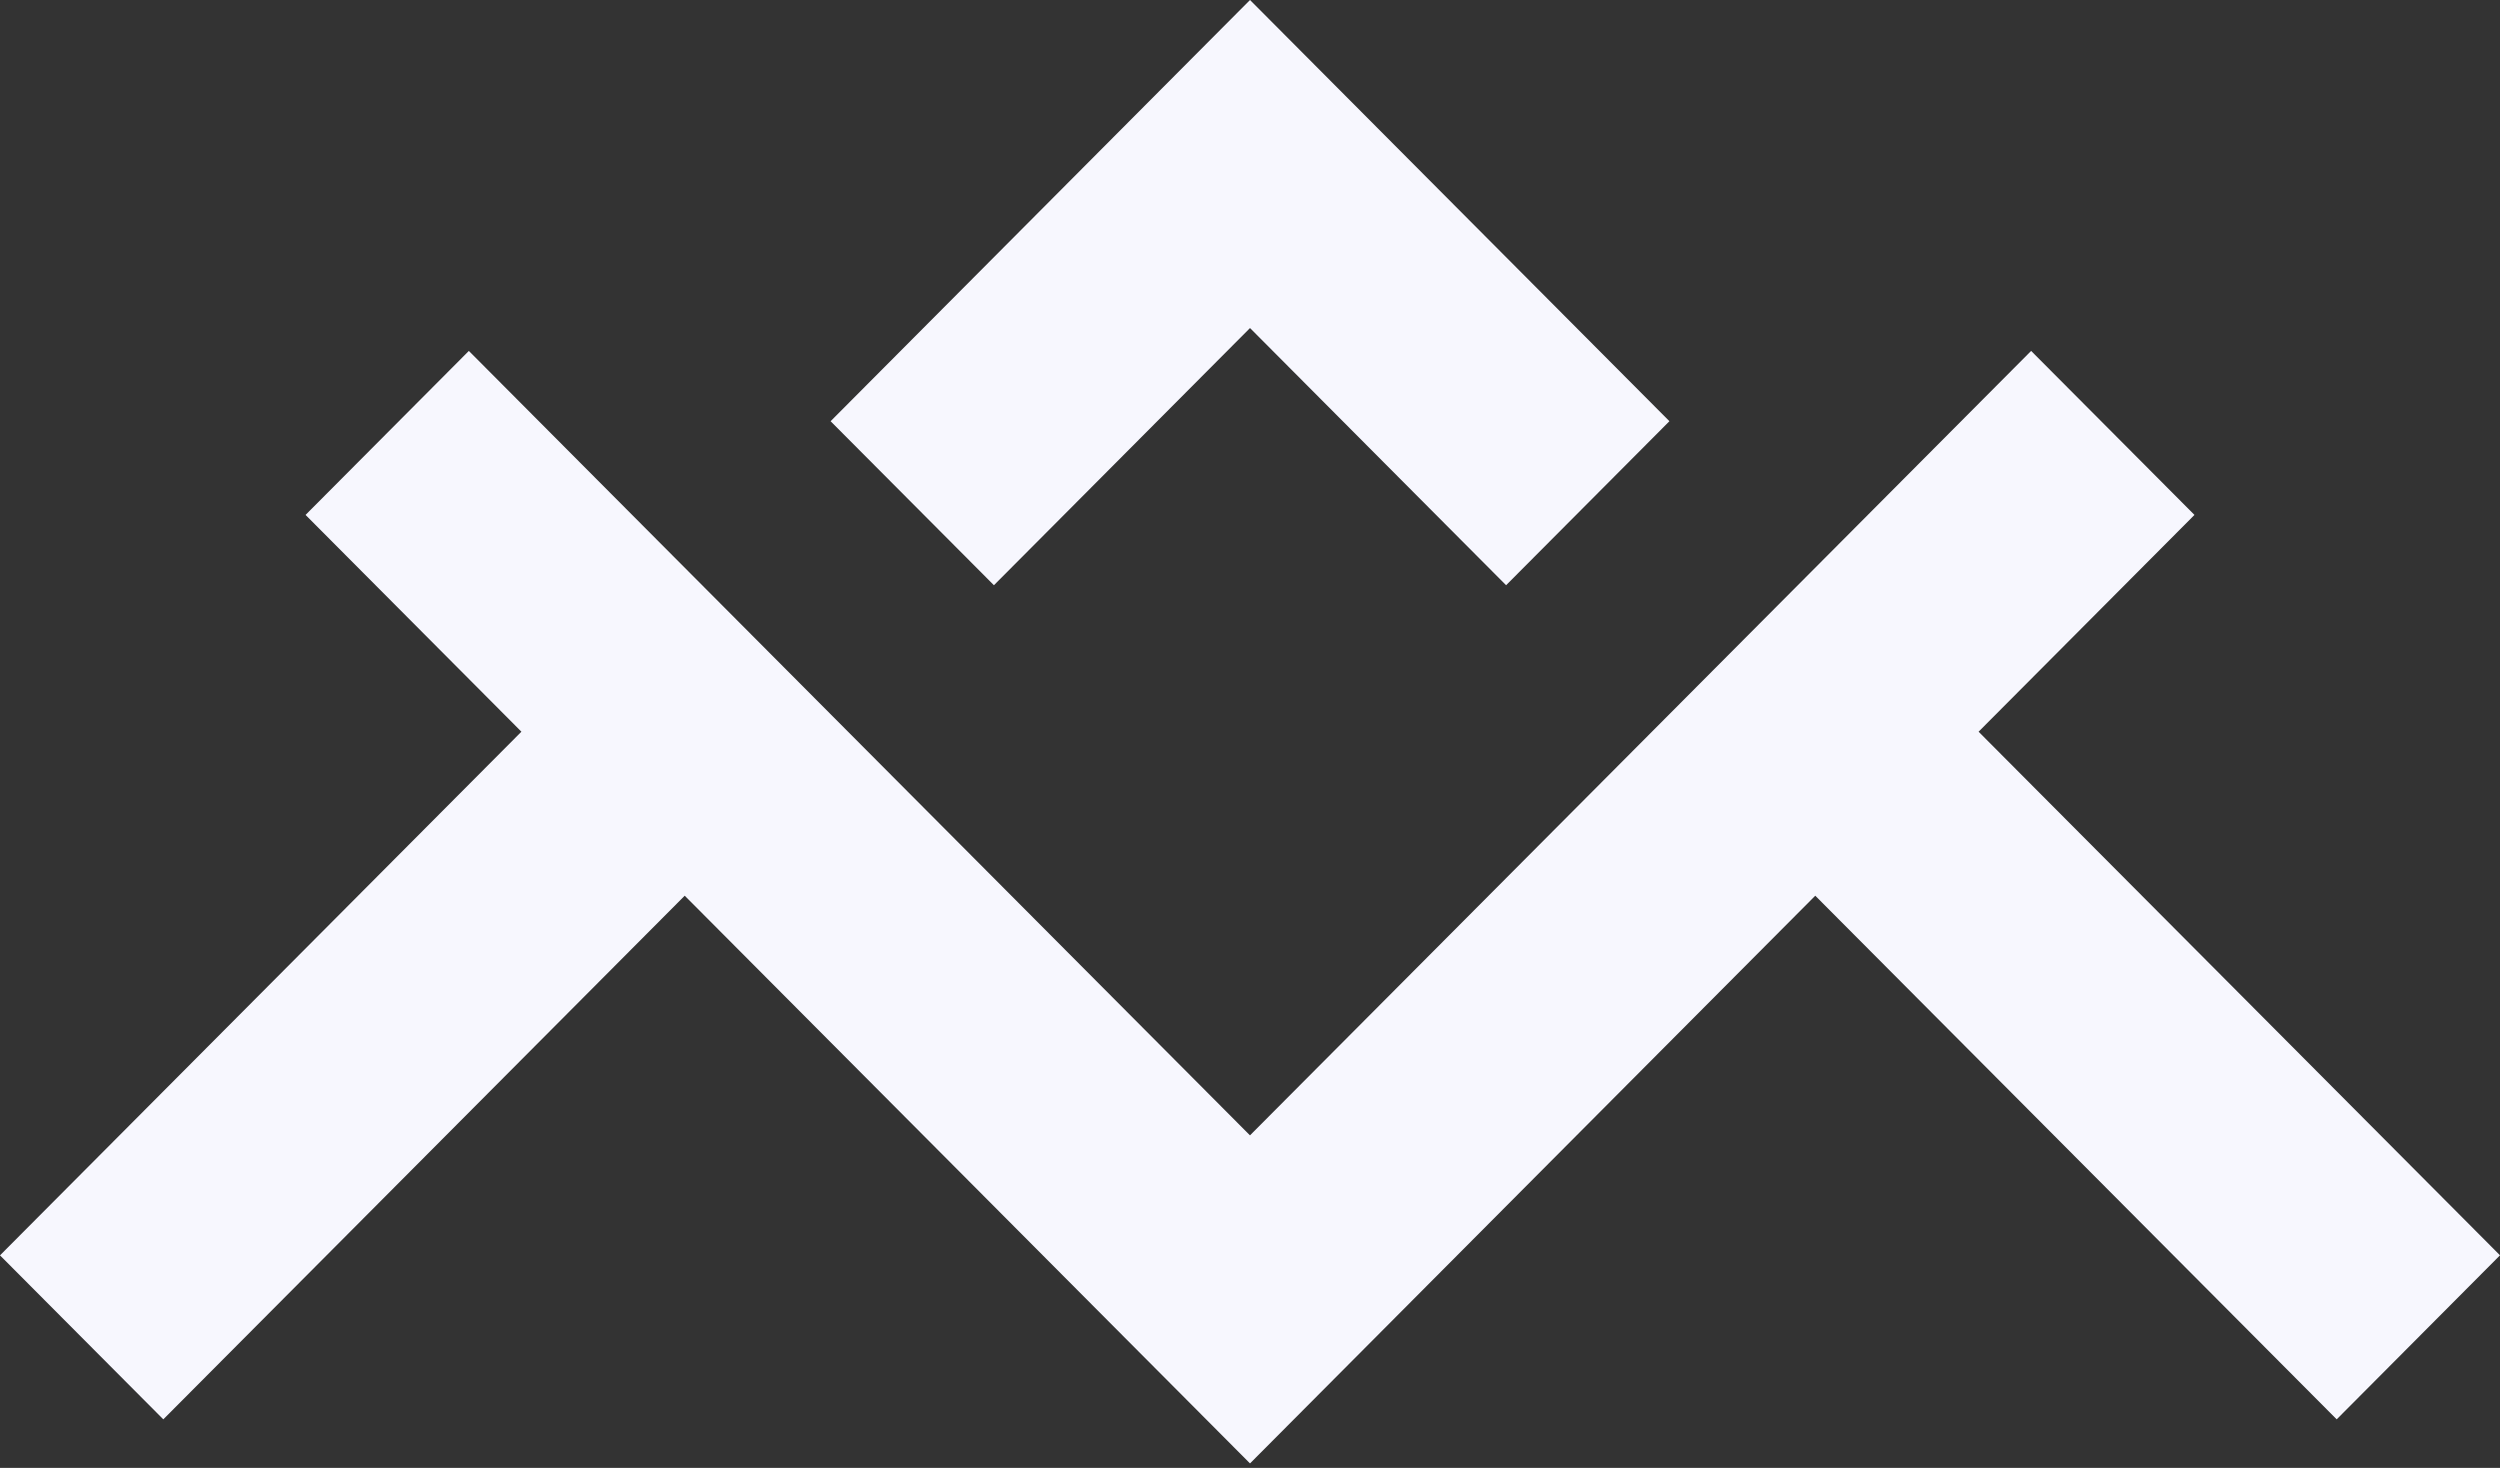
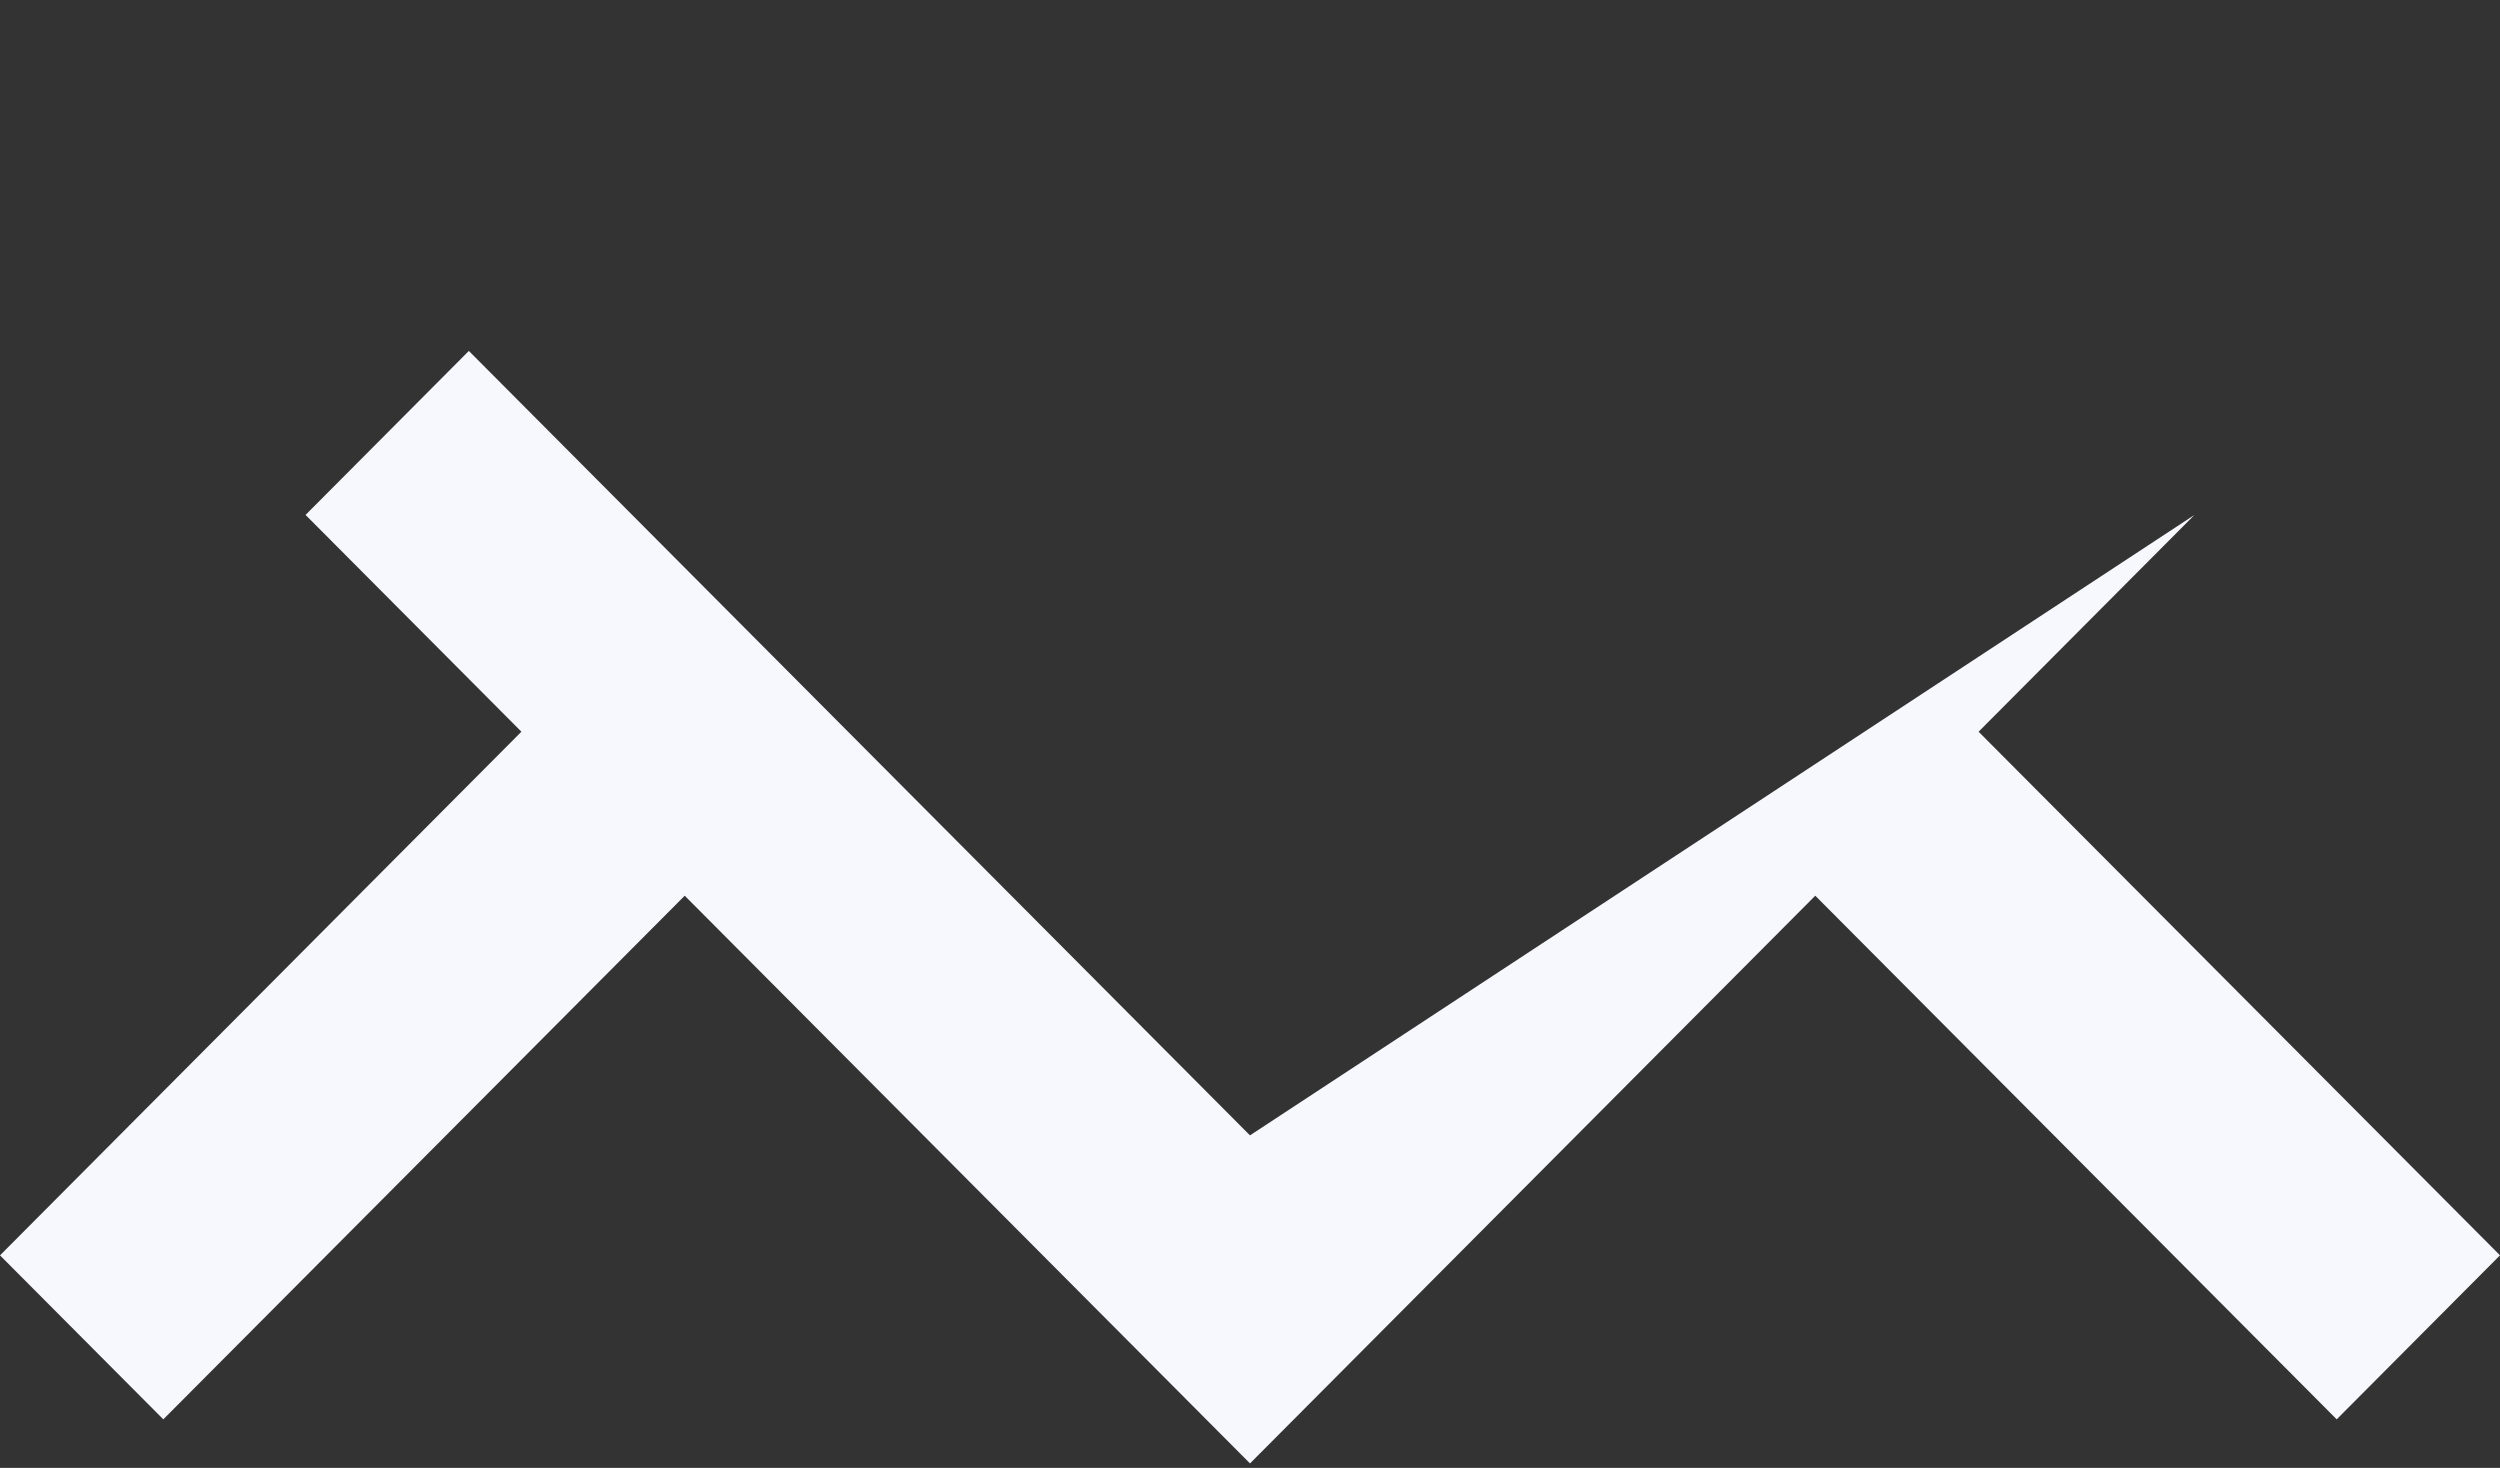
<svg xmlns="http://www.w3.org/2000/svg" fill="none" height="100%" overflow="visible" preserveAspectRatio="none" style="display: block;" viewBox="0 0 327 192" width="100%">
  <rect x="0" y="0" width="327" height="192" fill="#333333" stroke="none" />
  <g id="Union">
-     <path d="M287.036 67.352L258.8 95.707L327 164.195L305.639 185.649L237.437 117.159L163.501 191.415L89.561 117.159L21.361 185.649L0 164.2L68.2 95.707L39.967 67.352L61.326 45.9L163.497 148.506L265.672 45.9L287.036 67.352Z" fill="#F7F7FE" />
-     <path d="M218.36 55.095L196.997 76.547L163.501 42.909L130.005 76.547L108.642 55.095L163.501 0L218.36 55.095Z" fill="#F7F7FE" />
+     <path d="M287.036 67.352L258.8 95.707L327 164.195L305.639 185.649L237.437 117.159L163.501 191.415L89.561 117.159L21.361 185.649L0 164.2L68.2 95.707L39.967 67.352L61.326 45.9L163.497 148.506L287.036 67.352Z" fill="#F7F7FE" />
  </g>
</svg>